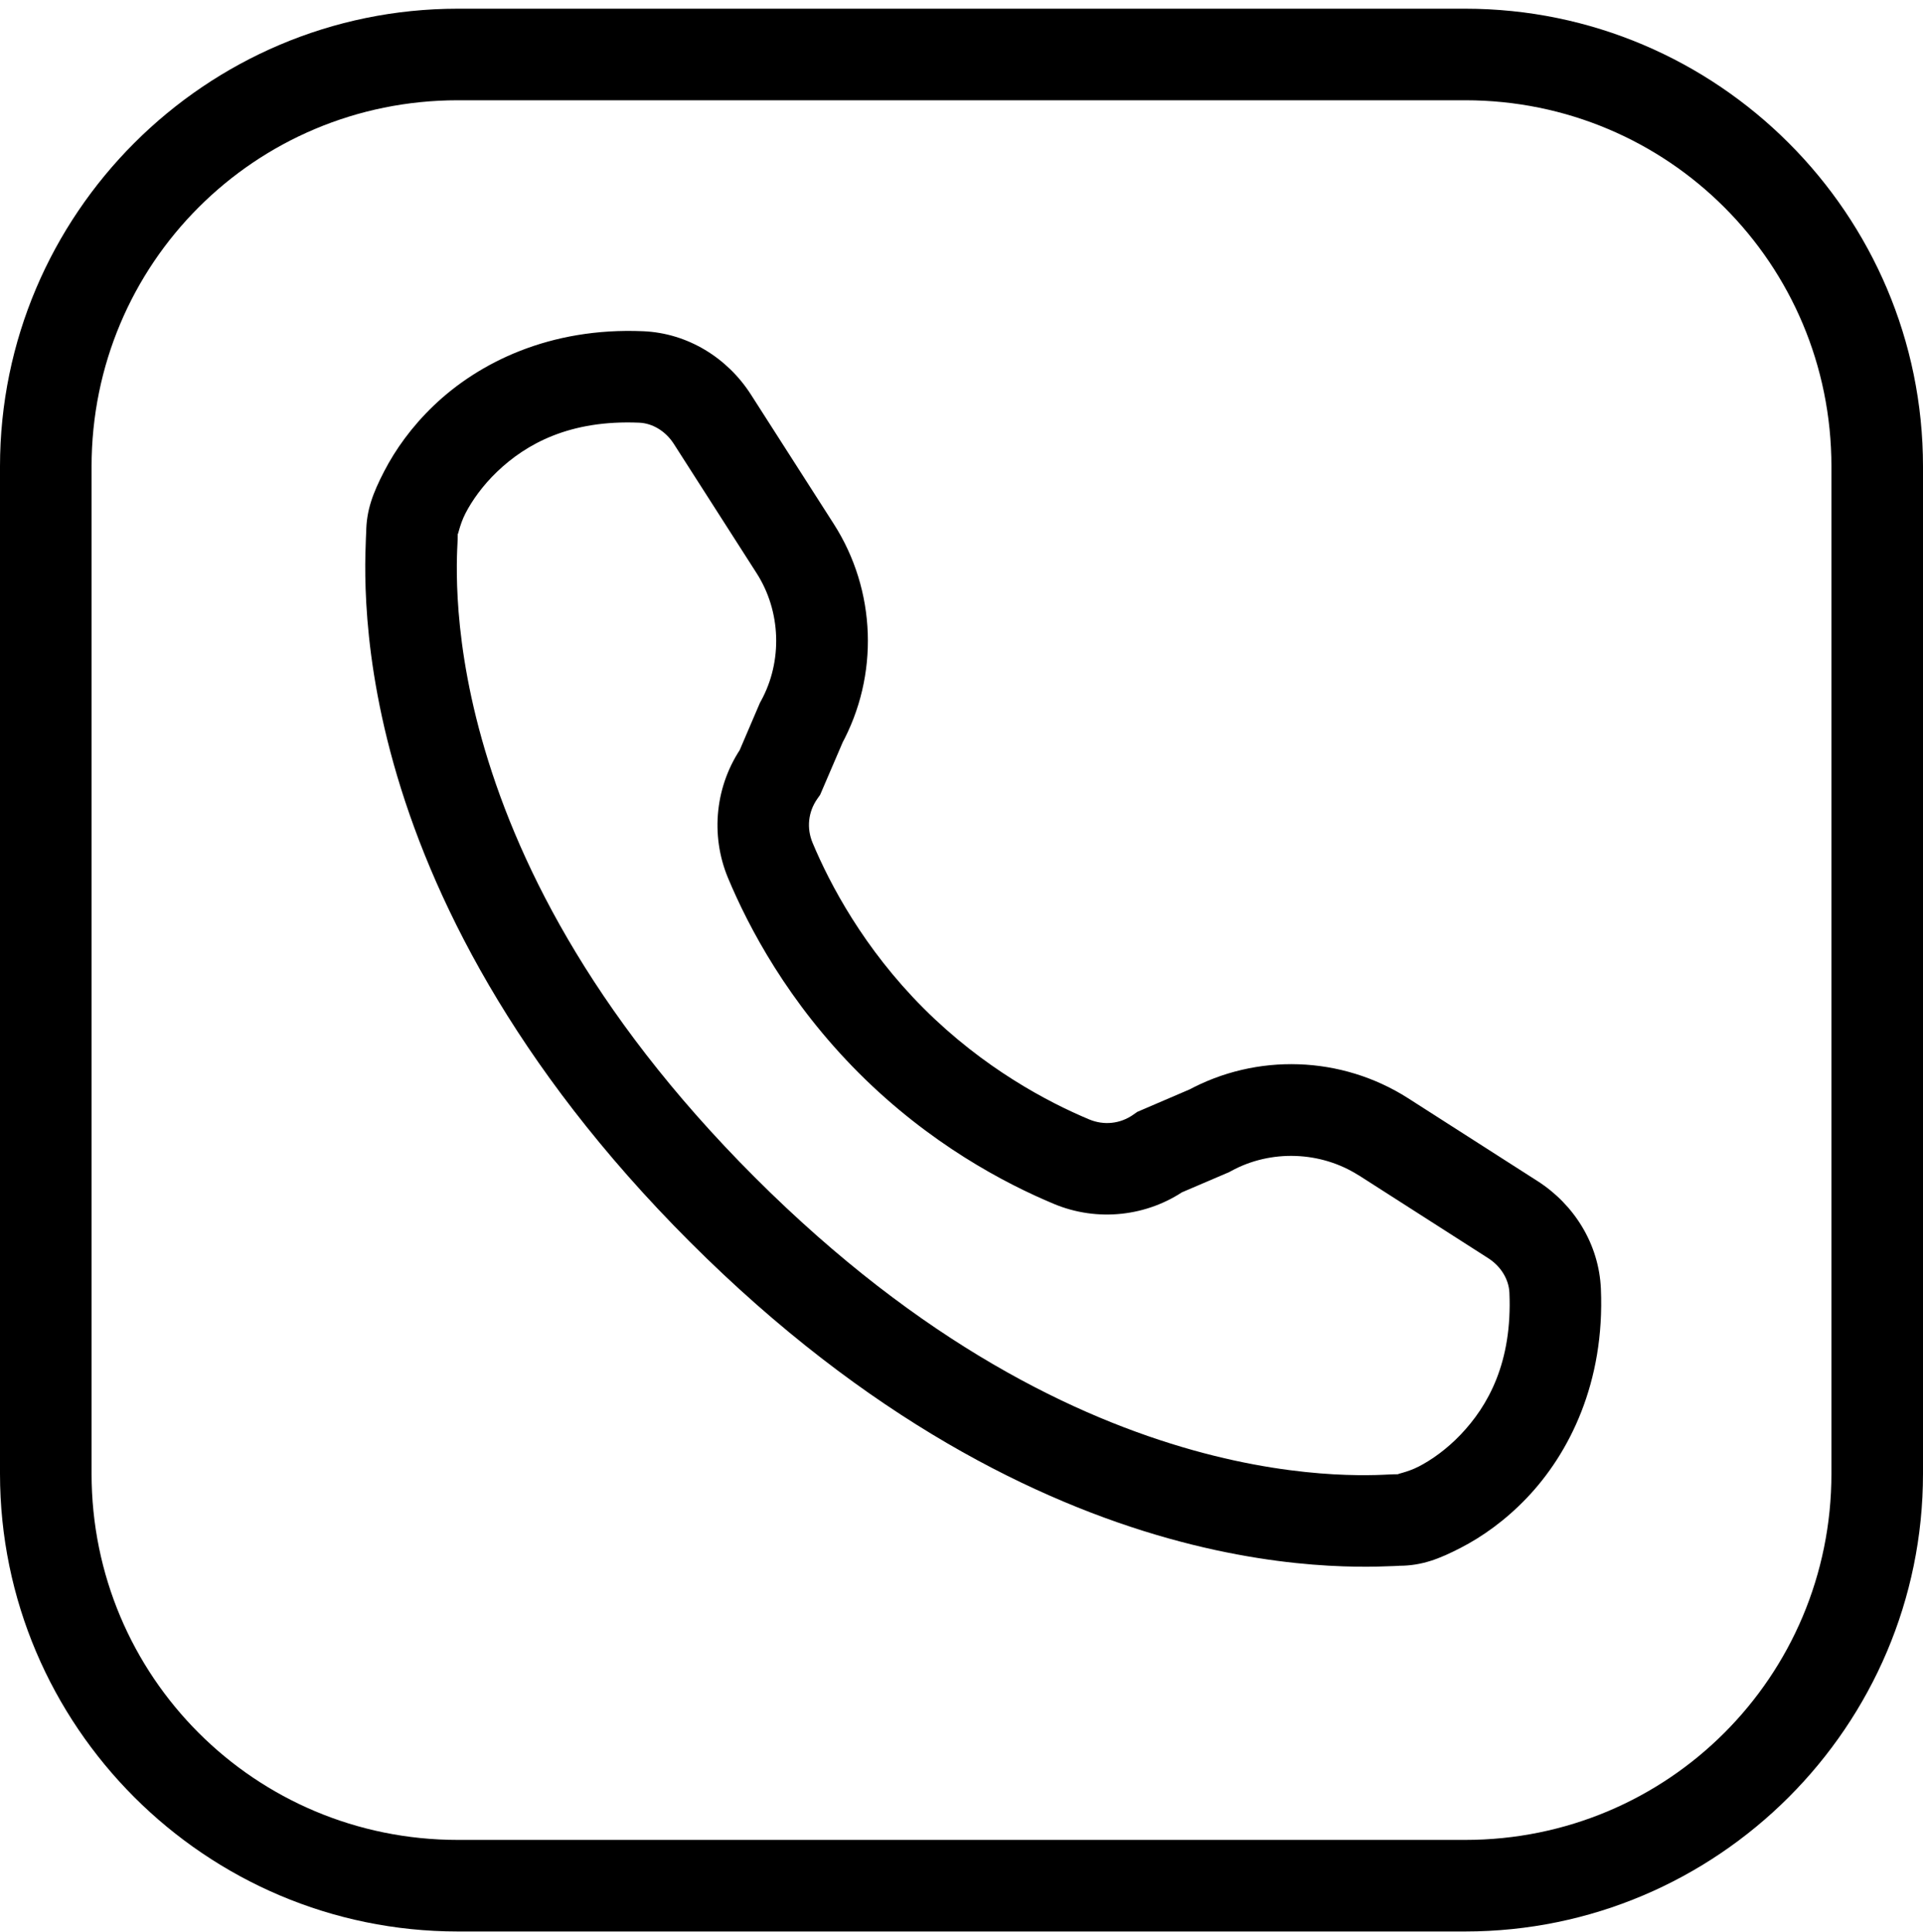
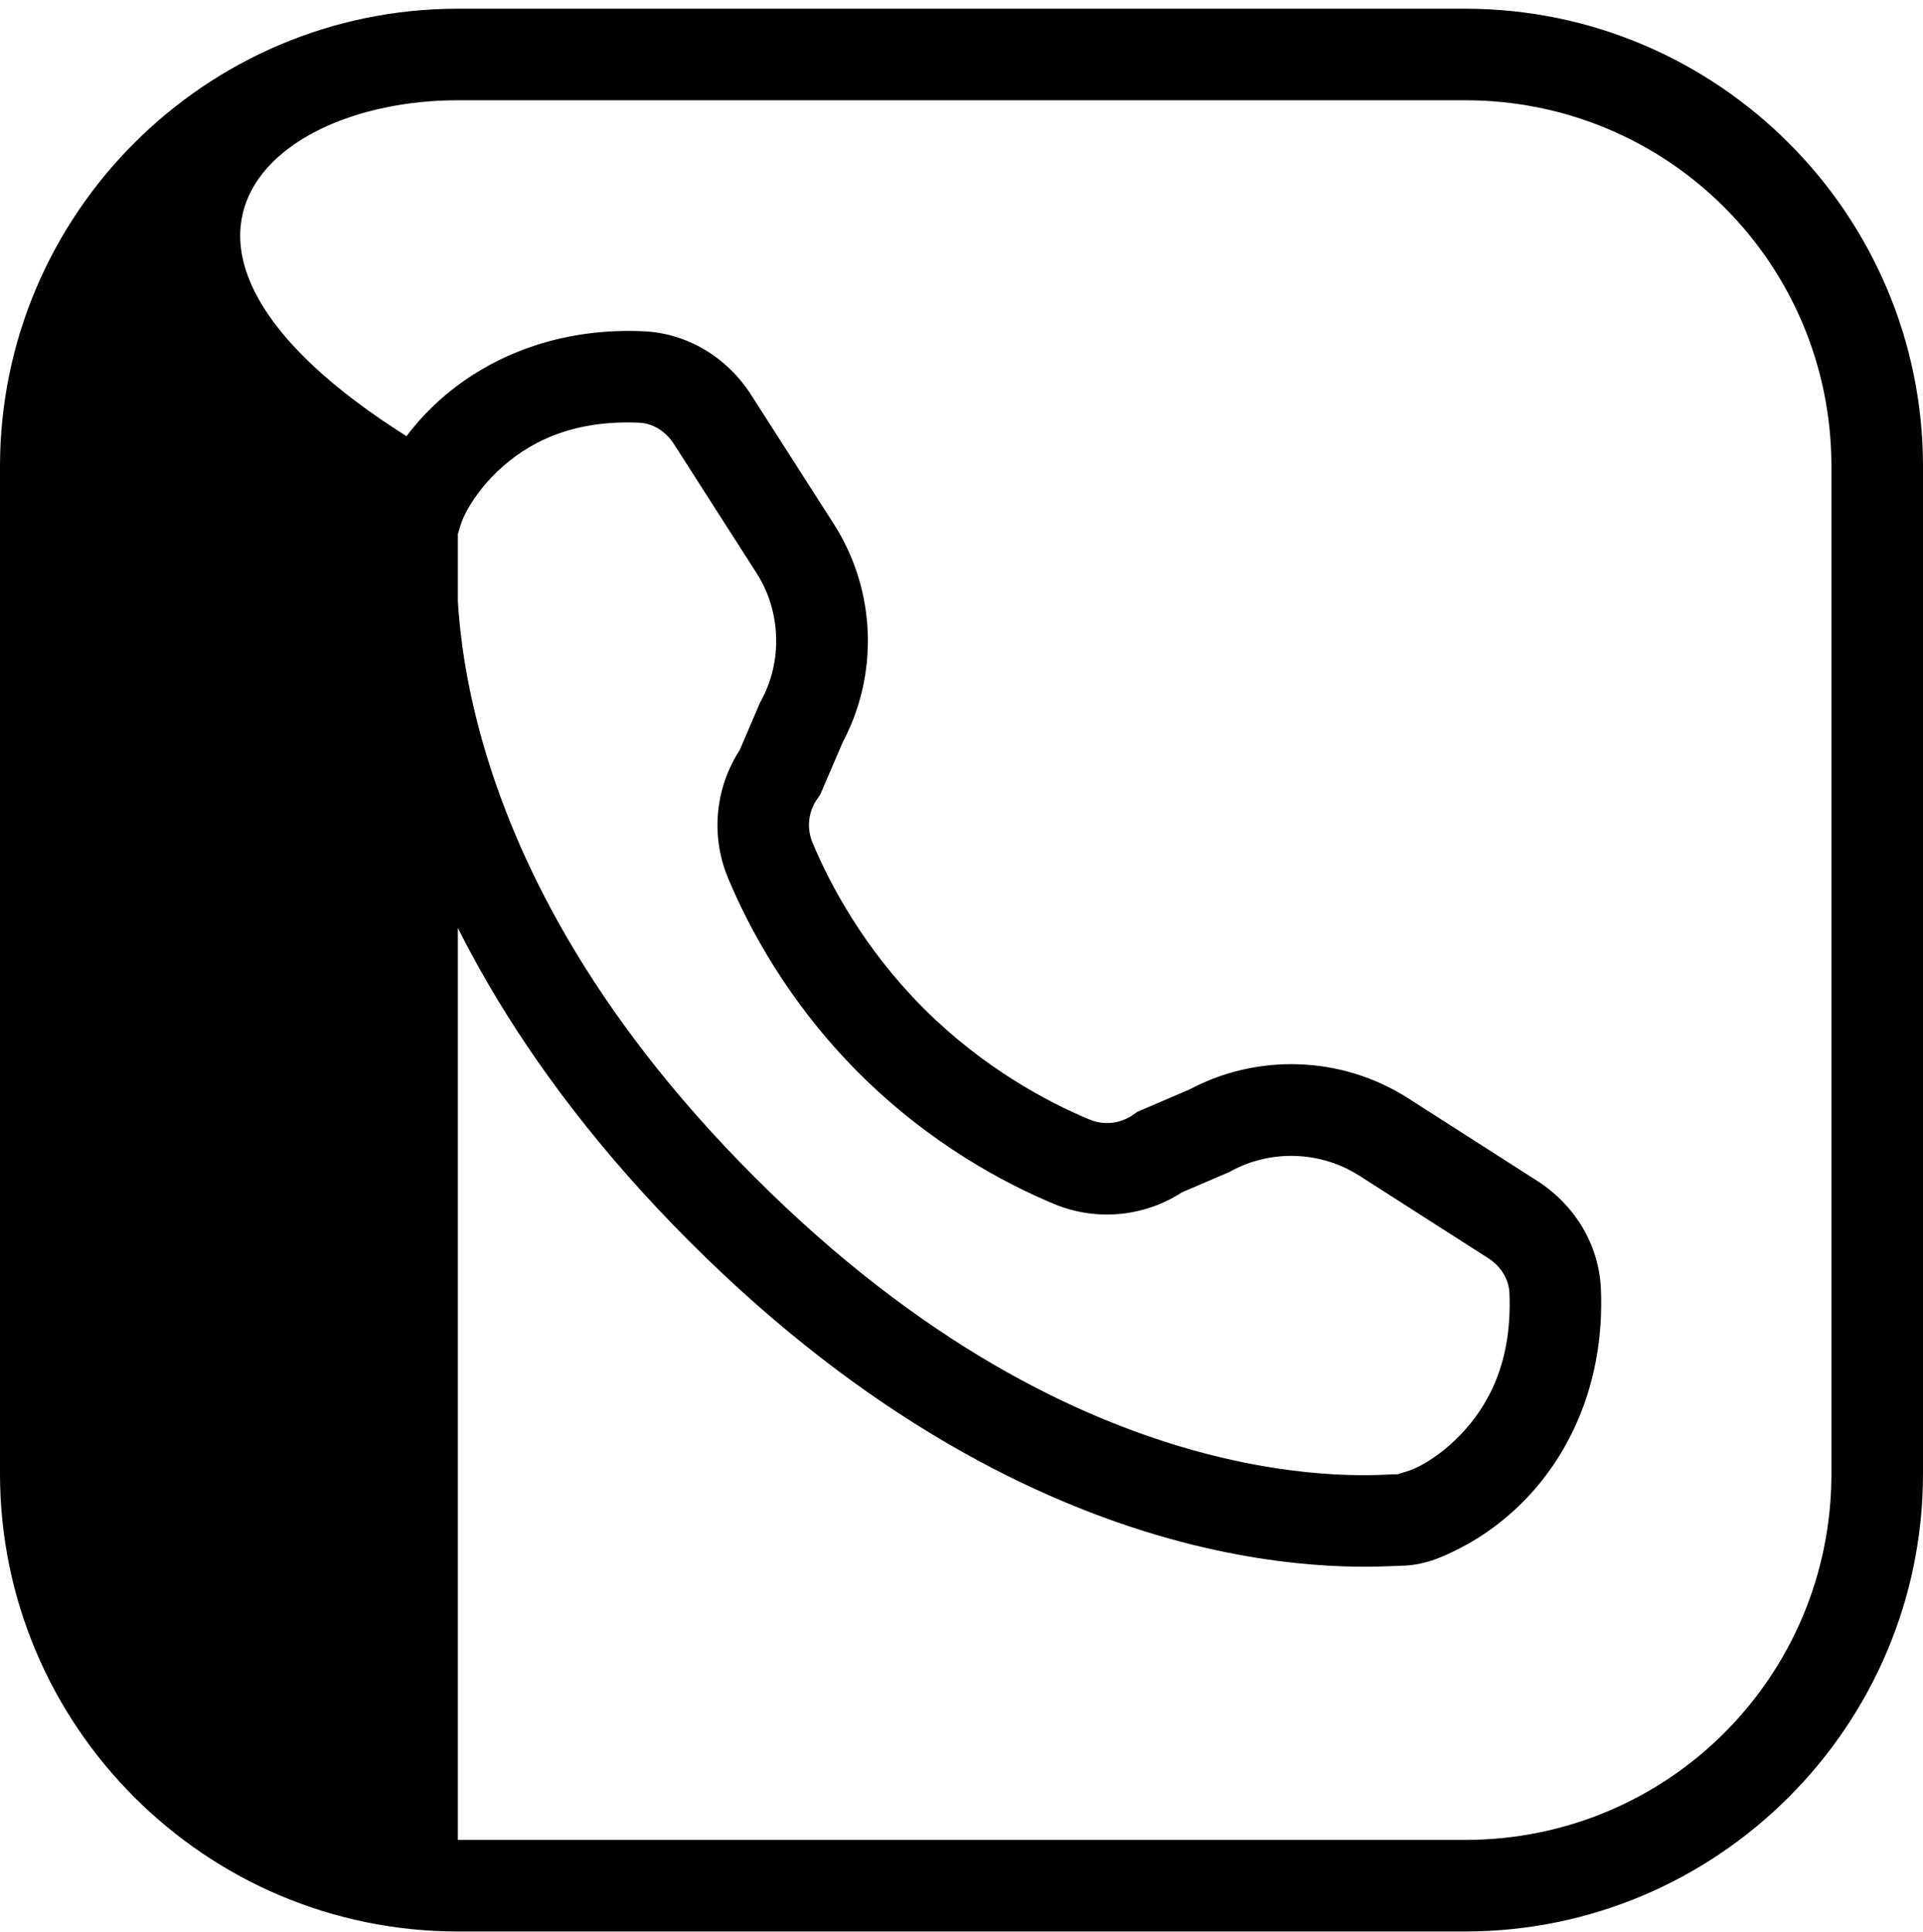
<svg xmlns="http://www.w3.org/2000/svg" width="210" height="211" viewBox="0 0 210 211" fill="none">
-   <path d="M50 0.951C22.443 0.951 0 23.395 0 50.951V160.951C0 188.508 22.443 210.951 50 210.951H160C187.557 210.951 210 188.508 210 160.951V50.951C210 23.395 187.557 0.951 160 0.951H50ZM50 10.951H160C182.153 10.951 200 28.798 200 50.951V160.951C200 183.105 182.153 200.951 160 200.951H50C27.847 200.951 10 183.105 10 160.951V50.951C10 28.798 27.847 10.951 50 10.951ZM70.244 36.176C60.017 35.734 52.256 39.62 47.373 44.291C44.932 46.627 43.169 49.126 41.963 51.459C40.757 53.792 39.99 55.715 39.99 58.217C39.99 57.994 39.935 59.163 39.902 60.522C39.869 61.88 39.875 63.71 40 65.922C40.25 70.345 40.999 76.328 42.988 83.422C46.966 97.609 55.922 116.219 75.352 135.648C94.781 155.078 113.39 164.033 127.578 168.012C134.672 170.001 140.654 170.75 145.078 171C147.29 171.125 149.111 171.13 150.469 171.098C151.827 171.065 153.005 171.01 152.783 171.01C155.284 171.01 157.208 170.243 159.541 169.037C161.874 167.831 164.373 166.068 166.709 163.627C171.38 158.744 175.266 150.982 174.824 140.756C174.615 135.878 171.907 131.559 167.91 128.998C164.822 127.019 160.027 123.947 153.77 119.945C146.509 115.306 137.223 114.975 129.648 119.125L130.078 118.91L124.189 121.439L123.76 121.742C122.328 122.747 120.556 122.933 118.945 122.26C114.434 120.373 107.405 116.667 100.869 110.131C94.333 103.595 90.627 96.566 88.74 92.055C88.067 90.444 88.253 88.671 89.258 87.24L89.561 86.811L92.09 80.922L91.875 81.352C96.024 73.779 95.701 64.493 91.055 57.23C87.053 50.973 83.981 46.178 82.002 43.09C79.441 39.093 75.122 36.386 70.244 36.176ZM69.814 46.166C71.217 46.226 72.665 47.047 73.584 48.48C75.565 51.572 78.638 56.369 82.637 62.621C85.29 66.769 85.477 72.219 83.106 76.547L82.988 76.762L80.576 82.397L81.074 81.488C78.119 85.697 77.525 91.163 79.512 95.912C81.765 101.301 86.075 109.477 93.799 117.201C101.523 124.925 109.699 129.235 115.088 131.488C119.837 133.475 125.303 132.881 129.512 129.926L128.604 130.424L134.238 128.012L134.453 127.895C138.779 125.524 144.229 125.722 148.379 128.373V128.363C154.631 132.362 159.428 135.435 162.52 137.416C163.953 138.335 164.774 139.783 164.834 141.186C165.162 148.779 162.525 153.533 159.482 156.713C157.961 158.303 156.312 159.457 154.951 160.16C153.591 160.864 152.289 161.01 152.783 161.01C151.866 161.01 151.383 161.07 150.234 161.098C149.086 161.126 147.546 161.127 145.645 161.02C141.842 160.804 136.594 160.155 130.273 158.383C117.633 154.838 100.688 146.844 82.422 128.578C64.156 110.312 56.161 93.366 52.617 80.727C50.845 74.407 50.195 69.157 49.98 65.356C49.873 63.455 49.874 61.914 49.902 60.766C49.93 59.617 49.99 59.135 49.99 58.217C49.99 58.711 50.136 57.409 50.84 56.049C51.543 54.688 52.697 53.039 54.287 51.518C57.467 48.475 62.221 45.838 69.814 46.166Z" fill="black" />
+   <path d="M50 0.951C22.443 0.951 0 23.395 0 50.951V160.951C0 188.508 22.443 210.951 50 210.951H160C187.557 210.951 210 188.508 210 160.951V50.951C210 23.395 187.557 0.951 160 0.951H50ZM50 10.951H160C182.153 10.951 200 28.798 200 50.951V160.951C200 183.105 182.153 200.951 160 200.951H50V50.951C10 28.798 27.847 10.951 50 10.951ZM70.244 36.176C60.017 35.734 52.256 39.62 47.373 44.291C44.932 46.627 43.169 49.126 41.963 51.459C40.757 53.792 39.99 55.715 39.99 58.217C39.99 57.994 39.935 59.163 39.902 60.522C39.869 61.88 39.875 63.71 40 65.922C40.25 70.345 40.999 76.328 42.988 83.422C46.966 97.609 55.922 116.219 75.352 135.648C94.781 155.078 113.39 164.033 127.578 168.012C134.672 170.001 140.654 170.75 145.078 171C147.29 171.125 149.111 171.13 150.469 171.098C151.827 171.065 153.005 171.01 152.783 171.01C155.284 171.01 157.208 170.243 159.541 169.037C161.874 167.831 164.373 166.068 166.709 163.627C171.38 158.744 175.266 150.982 174.824 140.756C174.615 135.878 171.907 131.559 167.91 128.998C164.822 127.019 160.027 123.947 153.77 119.945C146.509 115.306 137.223 114.975 129.648 119.125L130.078 118.91L124.189 121.439L123.76 121.742C122.328 122.747 120.556 122.933 118.945 122.26C114.434 120.373 107.405 116.667 100.869 110.131C94.333 103.595 90.627 96.566 88.74 92.055C88.067 90.444 88.253 88.671 89.258 87.24L89.561 86.811L92.09 80.922L91.875 81.352C96.024 73.779 95.701 64.493 91.055 57.23C87.053 50.973 83.981 46.178 82.002 43.09C79.441 39.093 75.122 36.386 70.244 36.176ZM69.814 46.166C71.217 46.226 72.665 47.047 73.584 48.48C75.565 51.572 78.638 56.369 82.637 62.621C85.29 66.769 85.477 72.219 83.106 76.547L82.988 76.762L80.576 82.397L81.074 81.488C78.119 85.697 77.525 91.163 79.512 95.912C81.765 101.301 86.075 109.477 93.799 117.201C101.523 124.925 109.699 129.235 115.088 131.488C119.837 133.475 125.303 132.881 129.512 129.926L128.604 130.424L134.238 128.012L134.453 127.895C138.779 125.524 144.229 125.722 148.379 128.373V128.363C154.631 132.362 159.428 135.435 162.52 137.416C163.953 138.335 164.774 139.783 164.834 141.186C165.162 148.779 162.525 153.533 159.482 156.713C157.961 158.303 156.312 159.457 154.951 160.16C153.591 160.864 152.289 161.01 152.783 161.01C151.866 161.01 151.383 161.07 150.234 161.098C149.086 161.126 147.546 161.127 145.645 161.02C141.842 160.804 136.594 160.155 130.273 158.383C117.633 154.838 100.688 146.844 82.422 128.578C64.156 110.312 56.161 93.366 52.617 80.727C50.845 74.407 50.195 69.157 49.98 65.356C49.873 63.455 49.874 61.914 49.902 60.766C49.93 59.617 49.99 59.135 49.99 58.217C49.99 58.711 50.136 57.409 50.84 56.049C51.543 54.688 52.697 53.039 54.287 51.518C57.467 48.475 62.221 45.838 69.814 46.166Z" fill="black" />
</svg>